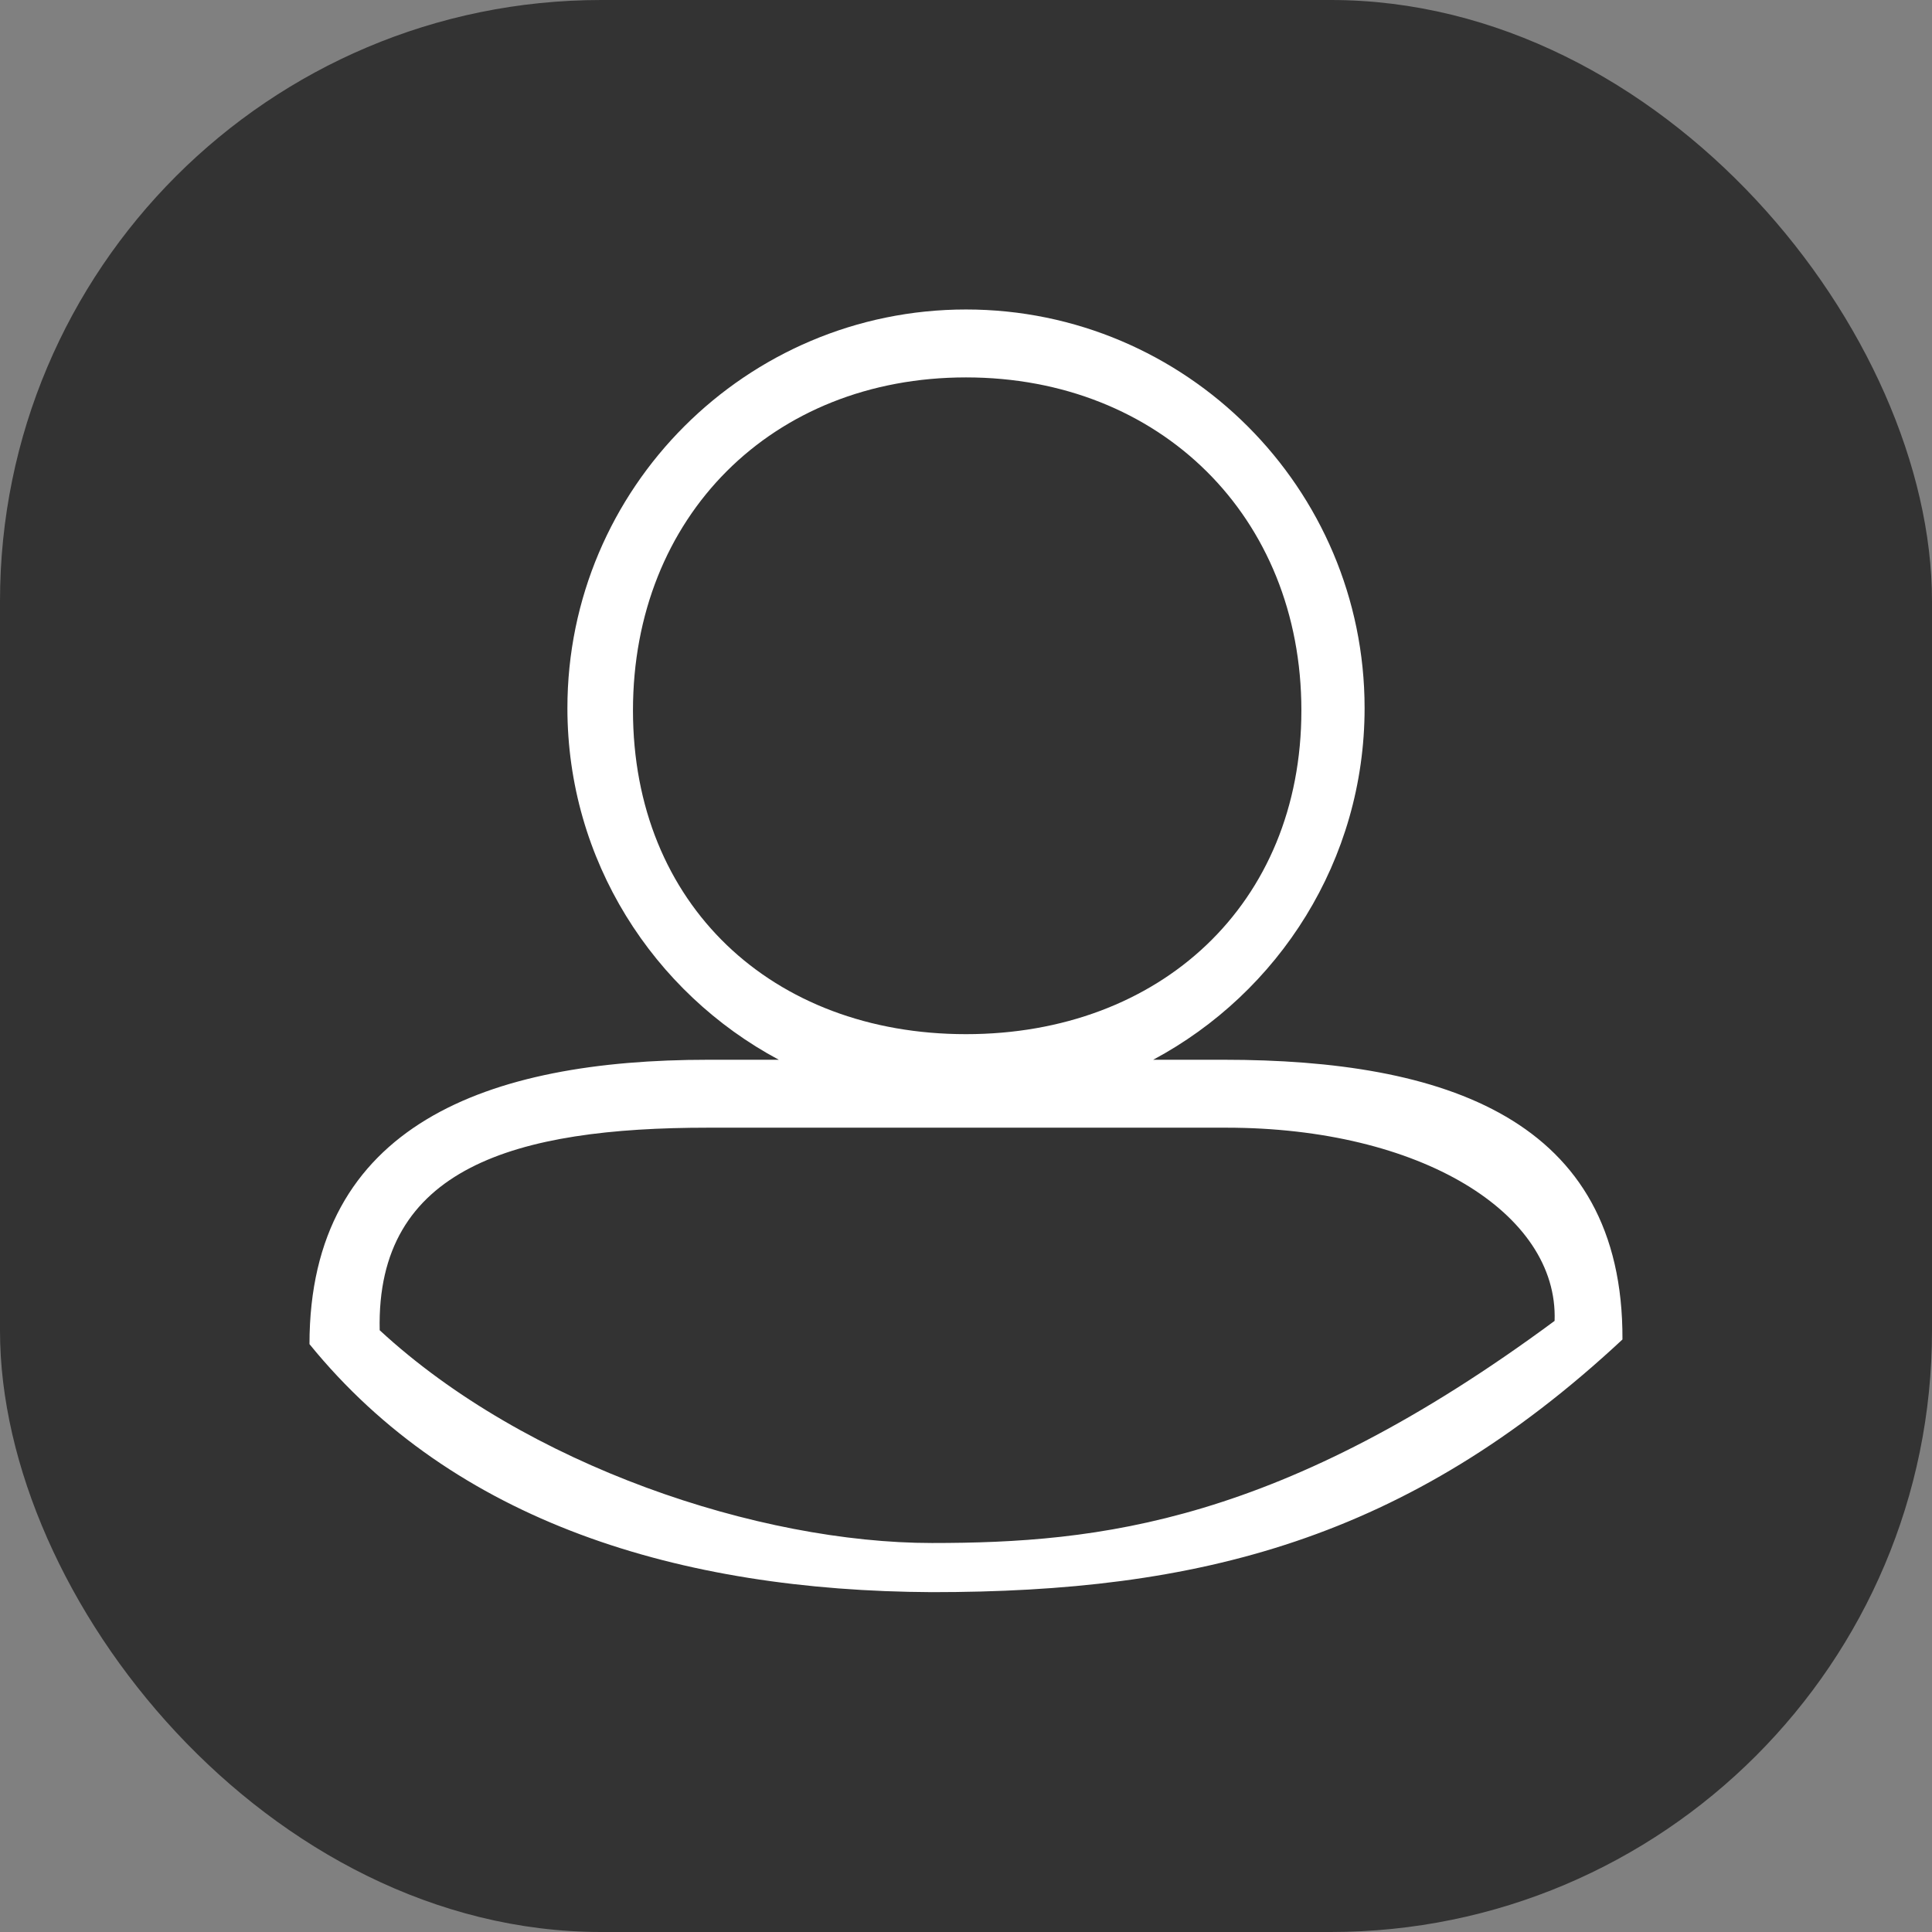
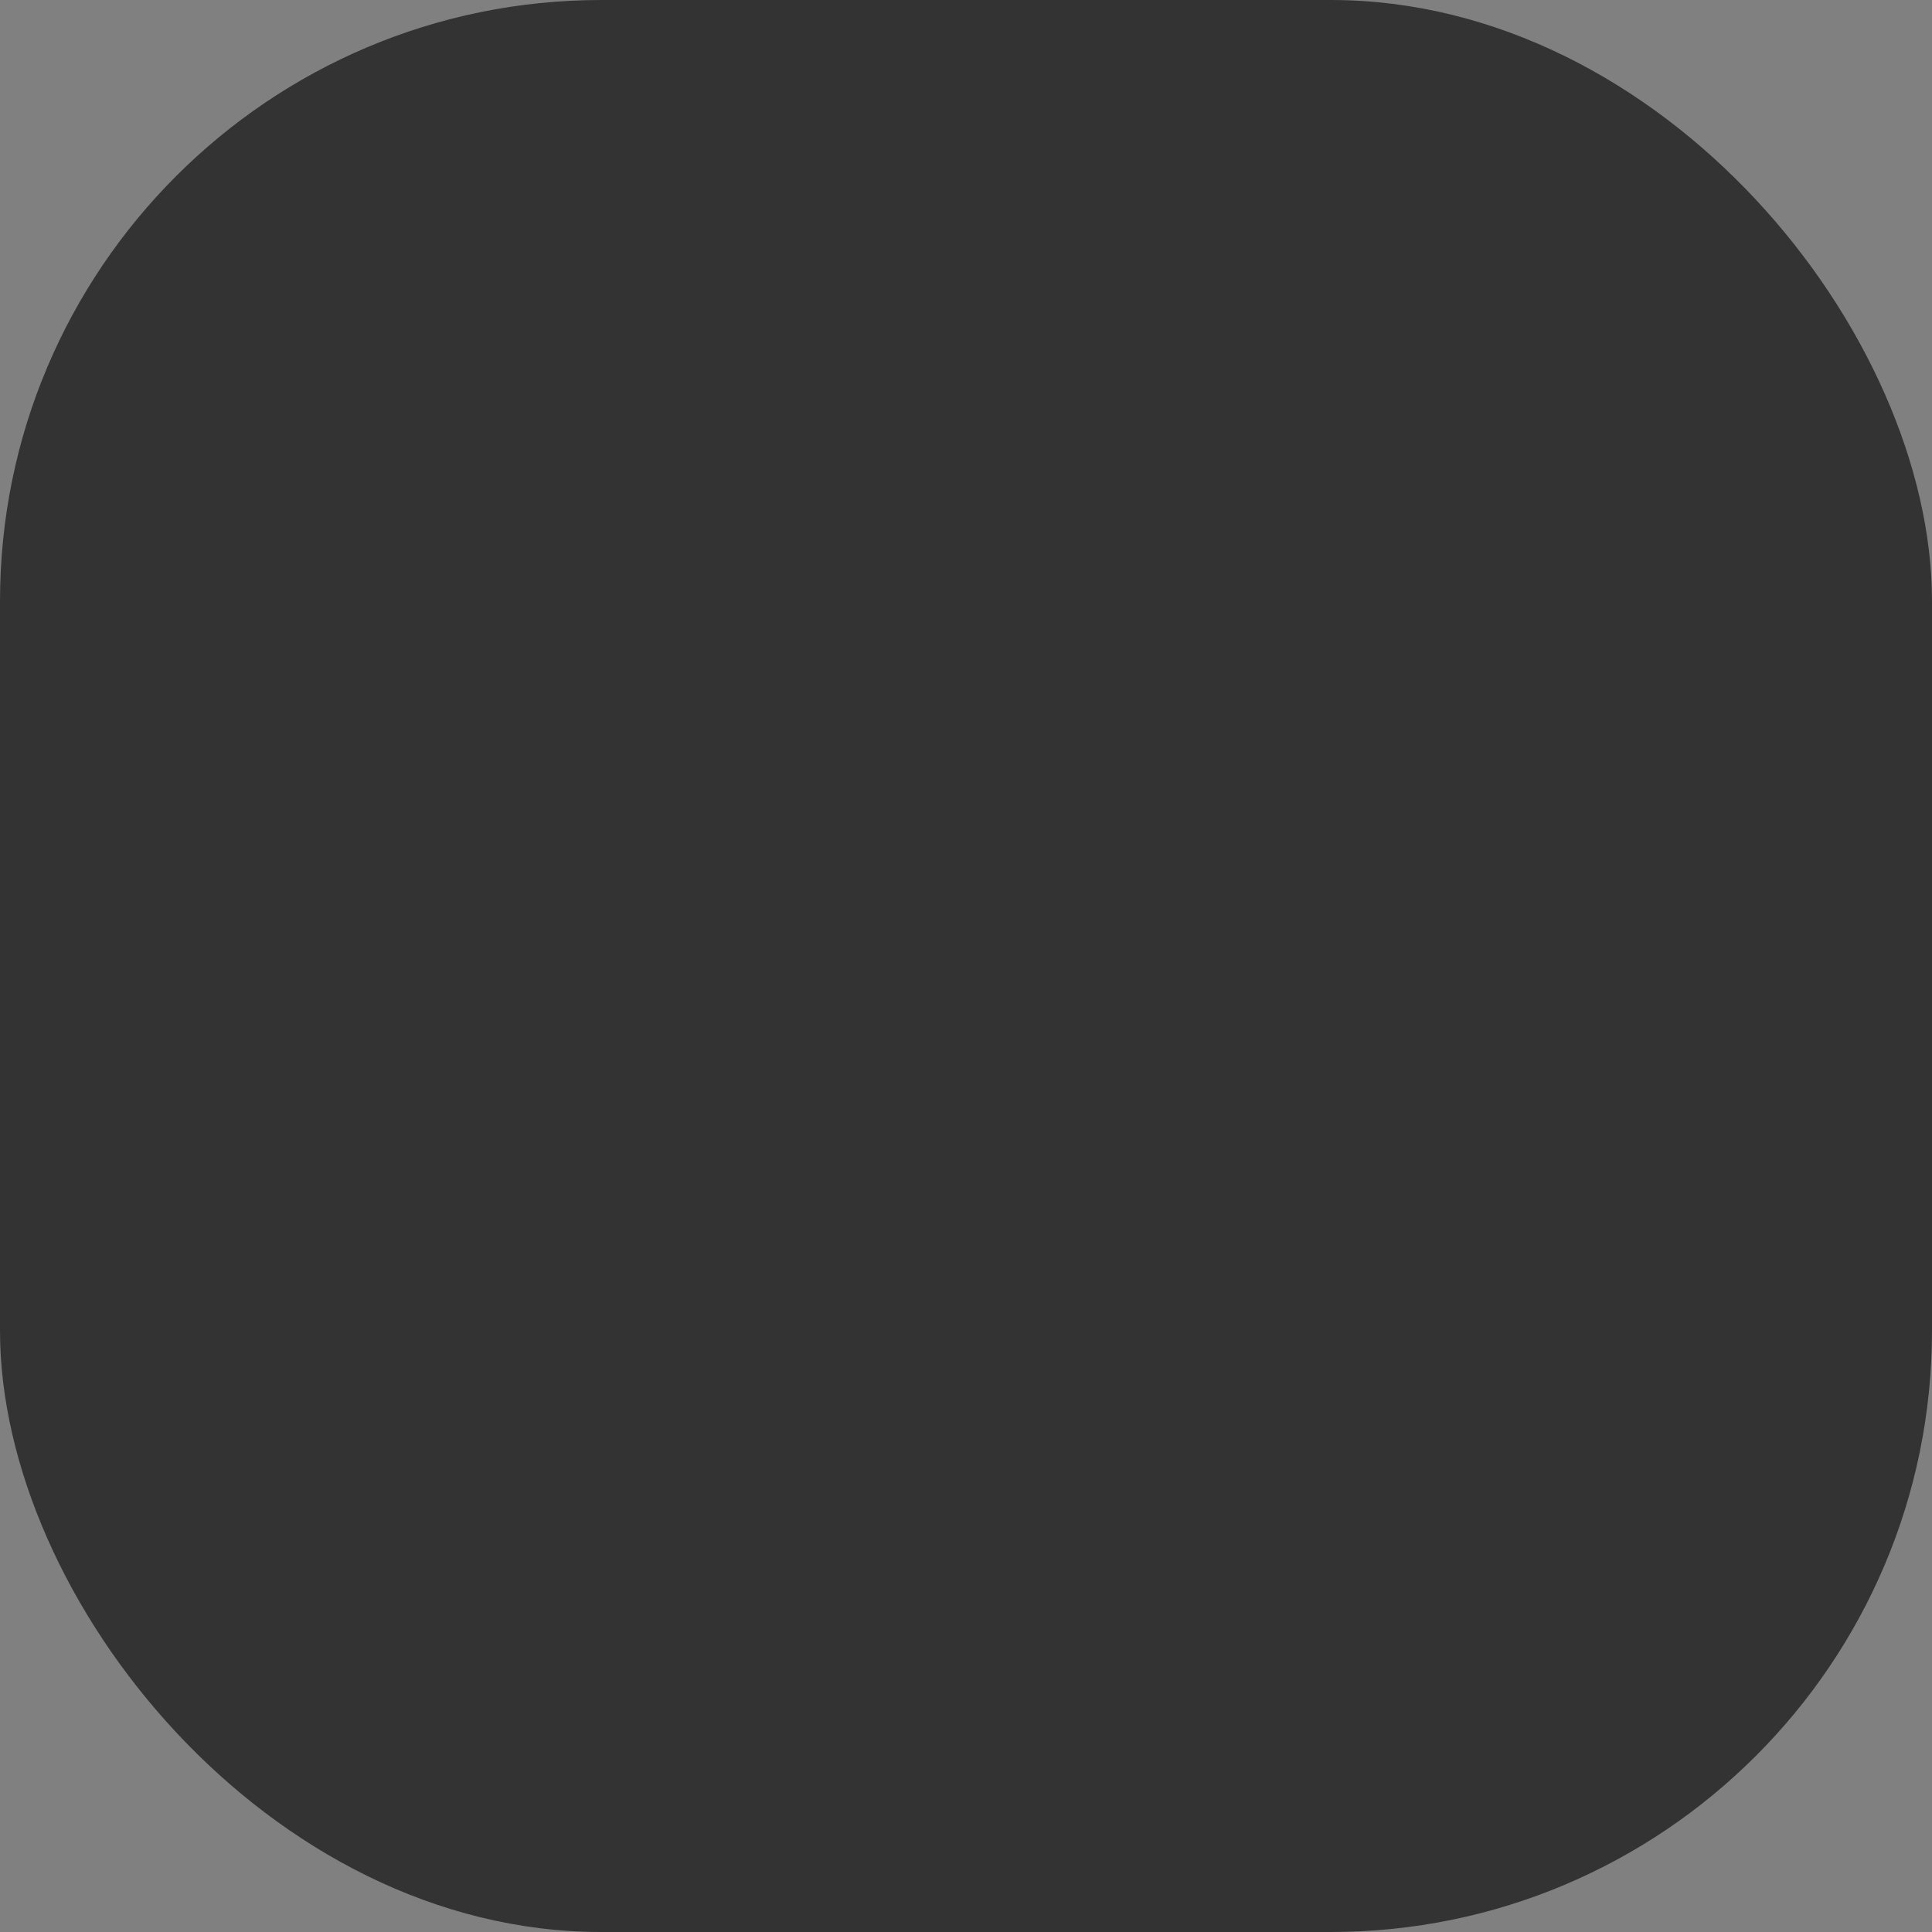
<svg xmlns="http://www.w3.org/2000/svg" xmlns:ns1="http://sodipodi.sourceforge.net/DTD/sodipodi-0.dtd" xmlns:ns2="http://www.inkscape.org/namespaces/inkscape" width="32px" height="32px" viewBox="0 0 32 32" version="1.1" id="svg509" ns1:docname="my_profile.svg" ns2:version="1.2 (dc2aedaf03, 2022-05-15)">
  <rect x="0" y="0" width="32" height="32" fill="#808080" stroke="none" />
  <defs id="defs513" />
  <ns1:namedview id="namedview511" pagecolor="#505050" bordercolor="#eeeeee" borderopacity="1" ns2:showpageshadow="0" ns2:pageopacity="0" ns2:pagecheckerboard="0" ns2:deskcolor="#505050" showgrid="false" ns2:zoom="25.90625" ns2:cx="11.020507" ns2:cy="16.0193" ns2:window-width="2560" ns2:window-height="1369" ns2:window-x="1912" ns2:window-y="-8" ns2:window-maximized="1" ns2:current-layer="Symbols" />
  <title id="title502">users_32</title>
  <g id="Symbols" stroke="none" stroke-width="1" fill="none" fill-rule="evenodd">
    <g id="icon">
      <rect id="32x32" x="0" y="0" width="32" height="32" ry="9.959" style="fill:#333333;fill-opacity:1" />
-       <path d="m 25.749,21.878 c -4.533,3.353 -7.551,3.679 -10.312,3.679 -2.863,0 -6.717,-1.277 -9.148,-3.524 -0.063,-2.697 2.248,-3.355 5.439,-3.355 h 8.582 c 3.212,0 5.504,1.414 5.439,3.2 z M 10.484,11.767 c 0,-3.212 2.304,-5.516 5.516,-5.516 3.212,0 5.555,2.304 5.555,5.516 0,3.212 -2.343,5.362 -5.555,5.362 -3.212,0 -5.516,-2.149 -5.516,-5.362 z m 9.788,5.786 h -1.172 c 2.081,-1.112 3.502,-3.305 3.502,-5.825 0,-3.64 -2.961,-6.602 -6.602,-6.602 -3.64,0 -6.602,2.961 -6.602,6.602 0,2.52 1.421,4.713 3.502,5.825 H 11.728 c -3.64,0 -6.602,1.07 -6.602,4.71 2.395,2.949 6.13,4.087 10.309,4.108 4.396,0 7.861,-0.85 11.438,-4.185 0.016,-3.665 -2.961,-4.633 -6.602,-4.633 z" fill="#ffffff" id="path505" style="stroke-width:1" ns1:nodetypes="cccsscssssssscsssccccs" />
    </g>
  </g>
</svg>